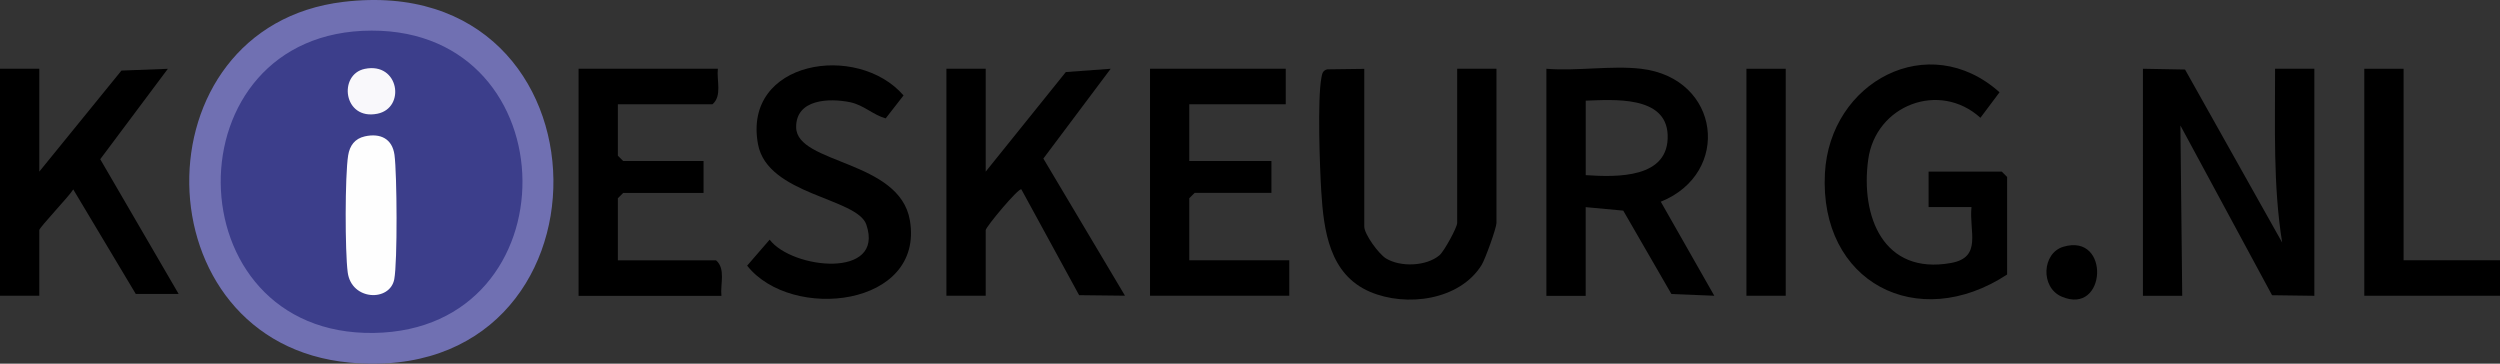
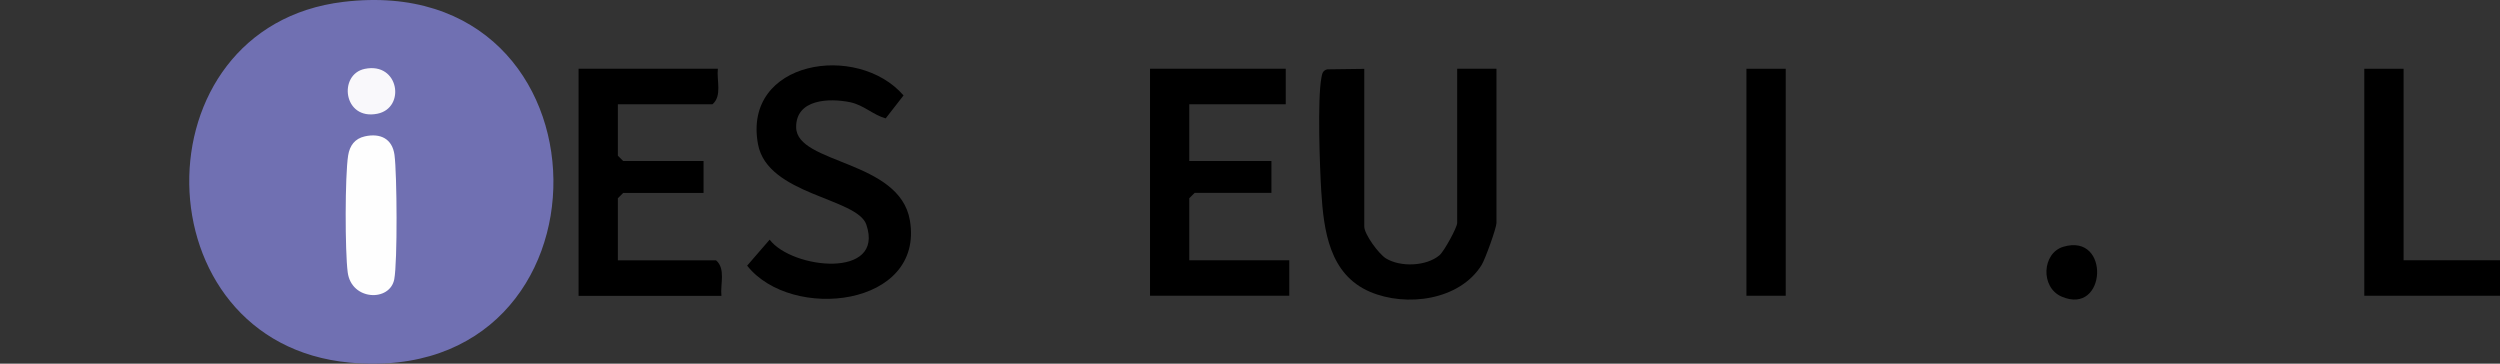
<svg xmlns="http://www.w3.org/2000/svg" id="Layer_2" data-name="Layer 2" viewBox="0 0 524.27 76.27">
  <rect x="0" y="0" width="524.27" height="76.27" fill="#333333" stroke="none" />
  <defs>
    <style>
      .cls-1 {
        fill: #f9f8fb;
      }

      .cls-2 {
        fill: #fefefe;
      }

      .cls-3 {
        fill: #3c3e8b;
      }

      .cls-4 {
        fill: #7070b2;
      }
    </style>
  </defs>
  <g id="Layer_1-2" data-name="Layer 1">
    <g>
-       <path d="M449.38,14.42l8.84.16,20.37,36.29c-1.93-12.04-1.46-24.28-1.49-36.45h8.24v47.61l-8.87-.12-19.22-35.59.38,35.71h-8.24V14.42Z" />
-       <path d="M344.15,14.42c16.67,1.96,19,21.9,4.13,27.88l11.22,19.72-8.99-.36-10.1-17.49-7.88-.73v18.6h-8.24V14.42c6.3.53,13.69-.72,19.85,0ZM332.54,36.73c6.53.43,17.56.74,17.18-8.49-.34-8.23-11.39-7.33-17.18-7.13v15.62Z" />
-       <path d="M420.92,57.56c-18.81,12.35-39.45,1.64-38.22-21.23,1.03-19.2,21.73-30.29,36.62-16.98l-4.01,5.35c-8.58-7.78-21.96-2.68-23.53,8.75-1.64,11.92,3.15,24.25,17.36,21.7,6.63-1.19,3.74-6.67,4.3-11.73h-9s0-7.43,0-7.43h15.35l1.12,1.12v20.45Z" />
-       <path d="M8.24,14.42v21.57L25.47,14.8l9.73-.37-14.18,18.96,16.44,28.25h-8.99s-13.11-21.92-13.11-21.92c-.79,1.38-7.12,7.98-7.12,8.54v13.76H0V14.42h8.24Z" />
-       <path d="M206.71,14.42v21.57l16.8-20.88,9.41-.69-14.12,18.83,17.12,28.76-9.62-.11-12.11-22.19c-.56-.41-7.48,7.91-7.48,8.55v13.76h-8.24V14.42h8.24Z" />
      <path d="M286.1,14.42v33.1c0,1.58,3.01,5.72,4.53,6.66,3.03,1.87,8.48,1.69,11.25-.66.97-.82,3.7-5.84,3.7-6.74V14.42h8.24v32.36c0,1.01-2.36,7.59-3.12,8.8-4.6,7.4-15.78,8.87-23.39,5.62-8.52-3.64-9.72-12.81-10.23-21.08-.32-5.23-.82-19.28.03-23.83.16-.85.26-1.51,1.23-1.75l7.76-.1Z" />
      <path d="M150.54,14.42c-.28,2.45.93,5.67-1.12,7.44h-19.85v10.79l1.12,1.12h16.85v6.69h-16.85l-1.12,1.12v13.02h20.6c2.05,1.77.85,4.99,1.12,7.44h-29.96V14.42h29.21Z" />
      <polygon points="269.63 14.42 269.63 21.86 249.4 21.86 249.4 33.76 266.63 33.76 266.63 40.45 250.53 40.45 249.4 41.57 249.4 54.58 270.37 54.58 270.37 62.02 241.17 62.02 241.17 14.42 269.63 14.42" />
      <path d="M185.72,24.82c-2.64-.73-4.59-2.79-7.42-3.38-4.35-.9-11.42-.7-11.34,5.27.1,7.72,21.7,6.81,23.85,19.5,3.07,18.12-24.82,21.28-34.13,9.5l4.72-5.45c4.72,6.19,24.16,8.27,20.28-3.15-1.92-5.64-20.73-6.19-22.72-16.86-3.27-17.58,20.85-21.41,30.52-10.24l-3.75,4.82Z" />
      <polygon points="504.05 14.42 504.05 54.58 524.27 54.58 524.27 62.02 495.81 62.02 495.81 14.42 504.05 14.42" />
      <rect x="366.24" y="14.42" width="8.24" height="47.6" />
      <path d="M432.69,51.75c9.94-2.97,9.08,14.53-.35,10.45-4.5-1.95-4.1-9.13.35-10.45Z" />
    </g>
    <path class="cls-4" d="M72.04.39c58.1-6.93,58.84,80.95,1.3,75.65C29.11,71.96,28.27,5.61,72.04.39Z" />
-     <path class="cls-3" d="M77.94,6.42c41.77-.06,42.4,62.73.49,63.4-42.44.67-43.11-63.34-.49-63.4Z" />
+     <path class="cls-3" d="M77.94,6.42Z" />
    <path class="cls-2" d="M76.49,28.6c3.33-.74,5.79.53,6.24,3.9.53,3.99.64,22.42-.05,26.06-.91,4.77-8.97,4.5-9.76-1.43-.58-4.34-.59-20.3.09-24.54.33-2.05,1.39-3.52,3.49-3.99Z" />
    <path class="cls-1" d="M76.5,14.44c7.19-1.48,8.64,8.2,2.64,9.41-7.16,1.44-8.26-8.25-2.64-9.41Z" />
  </g>
</svg>